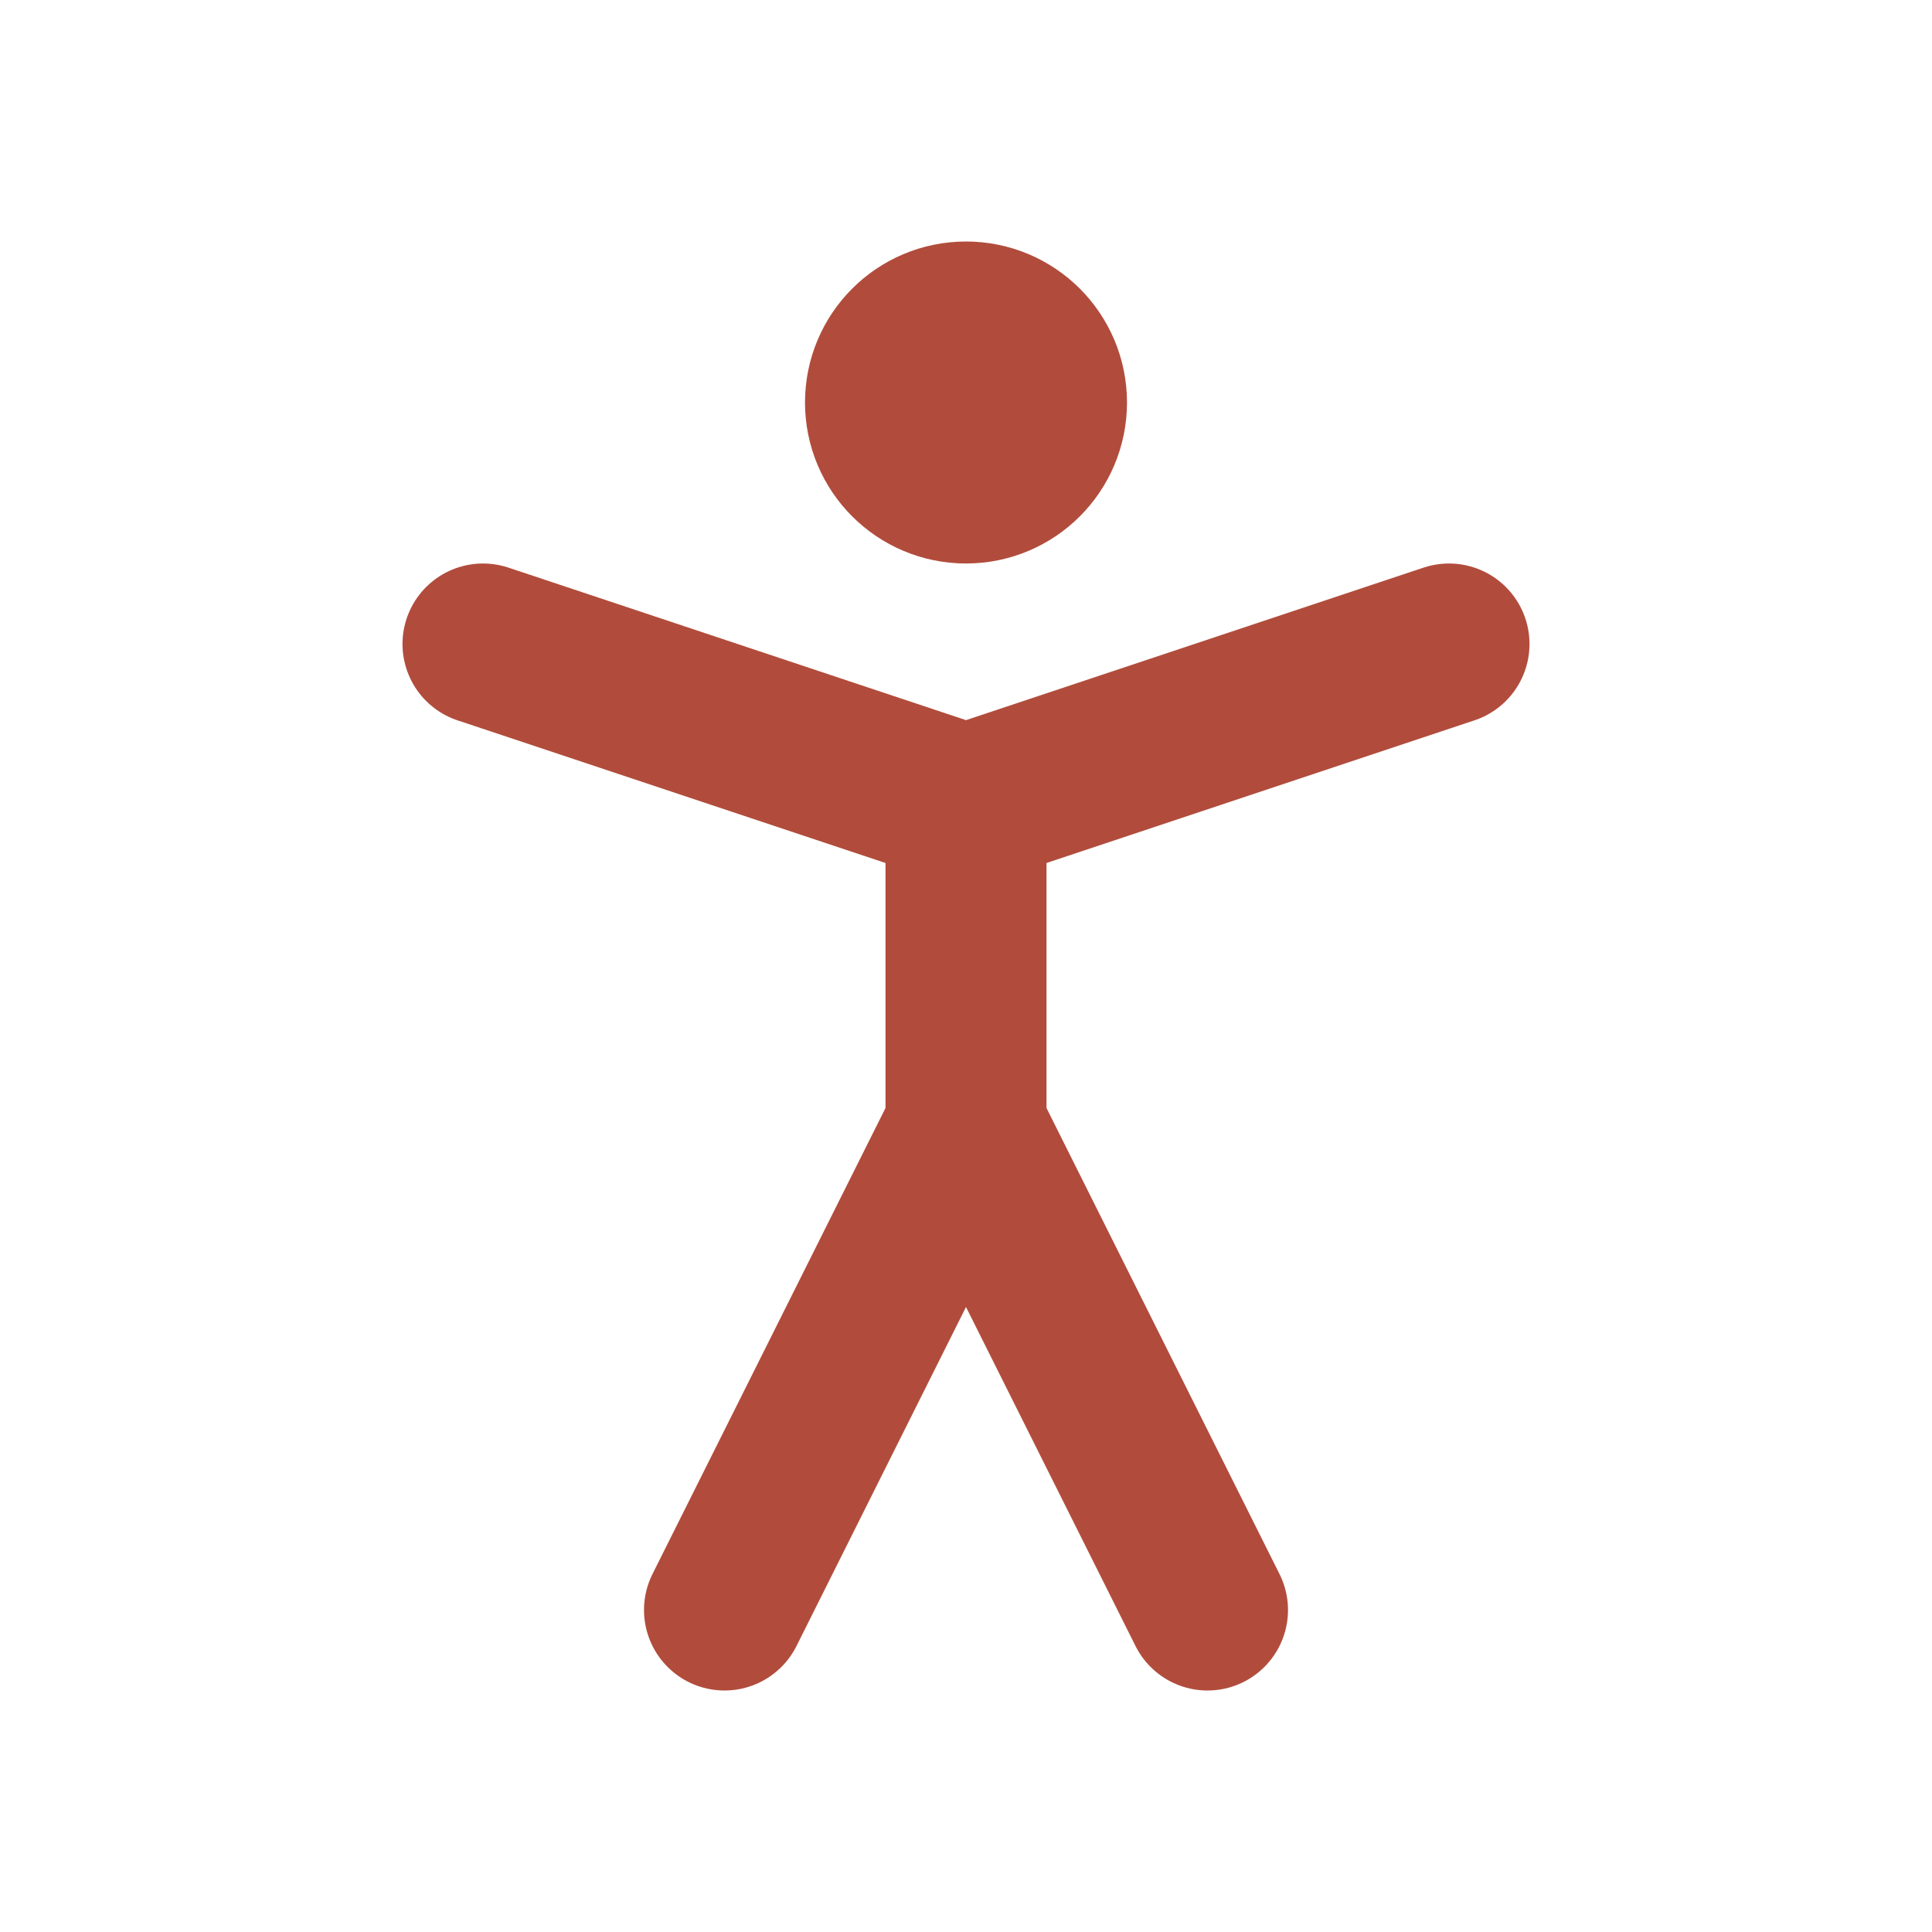
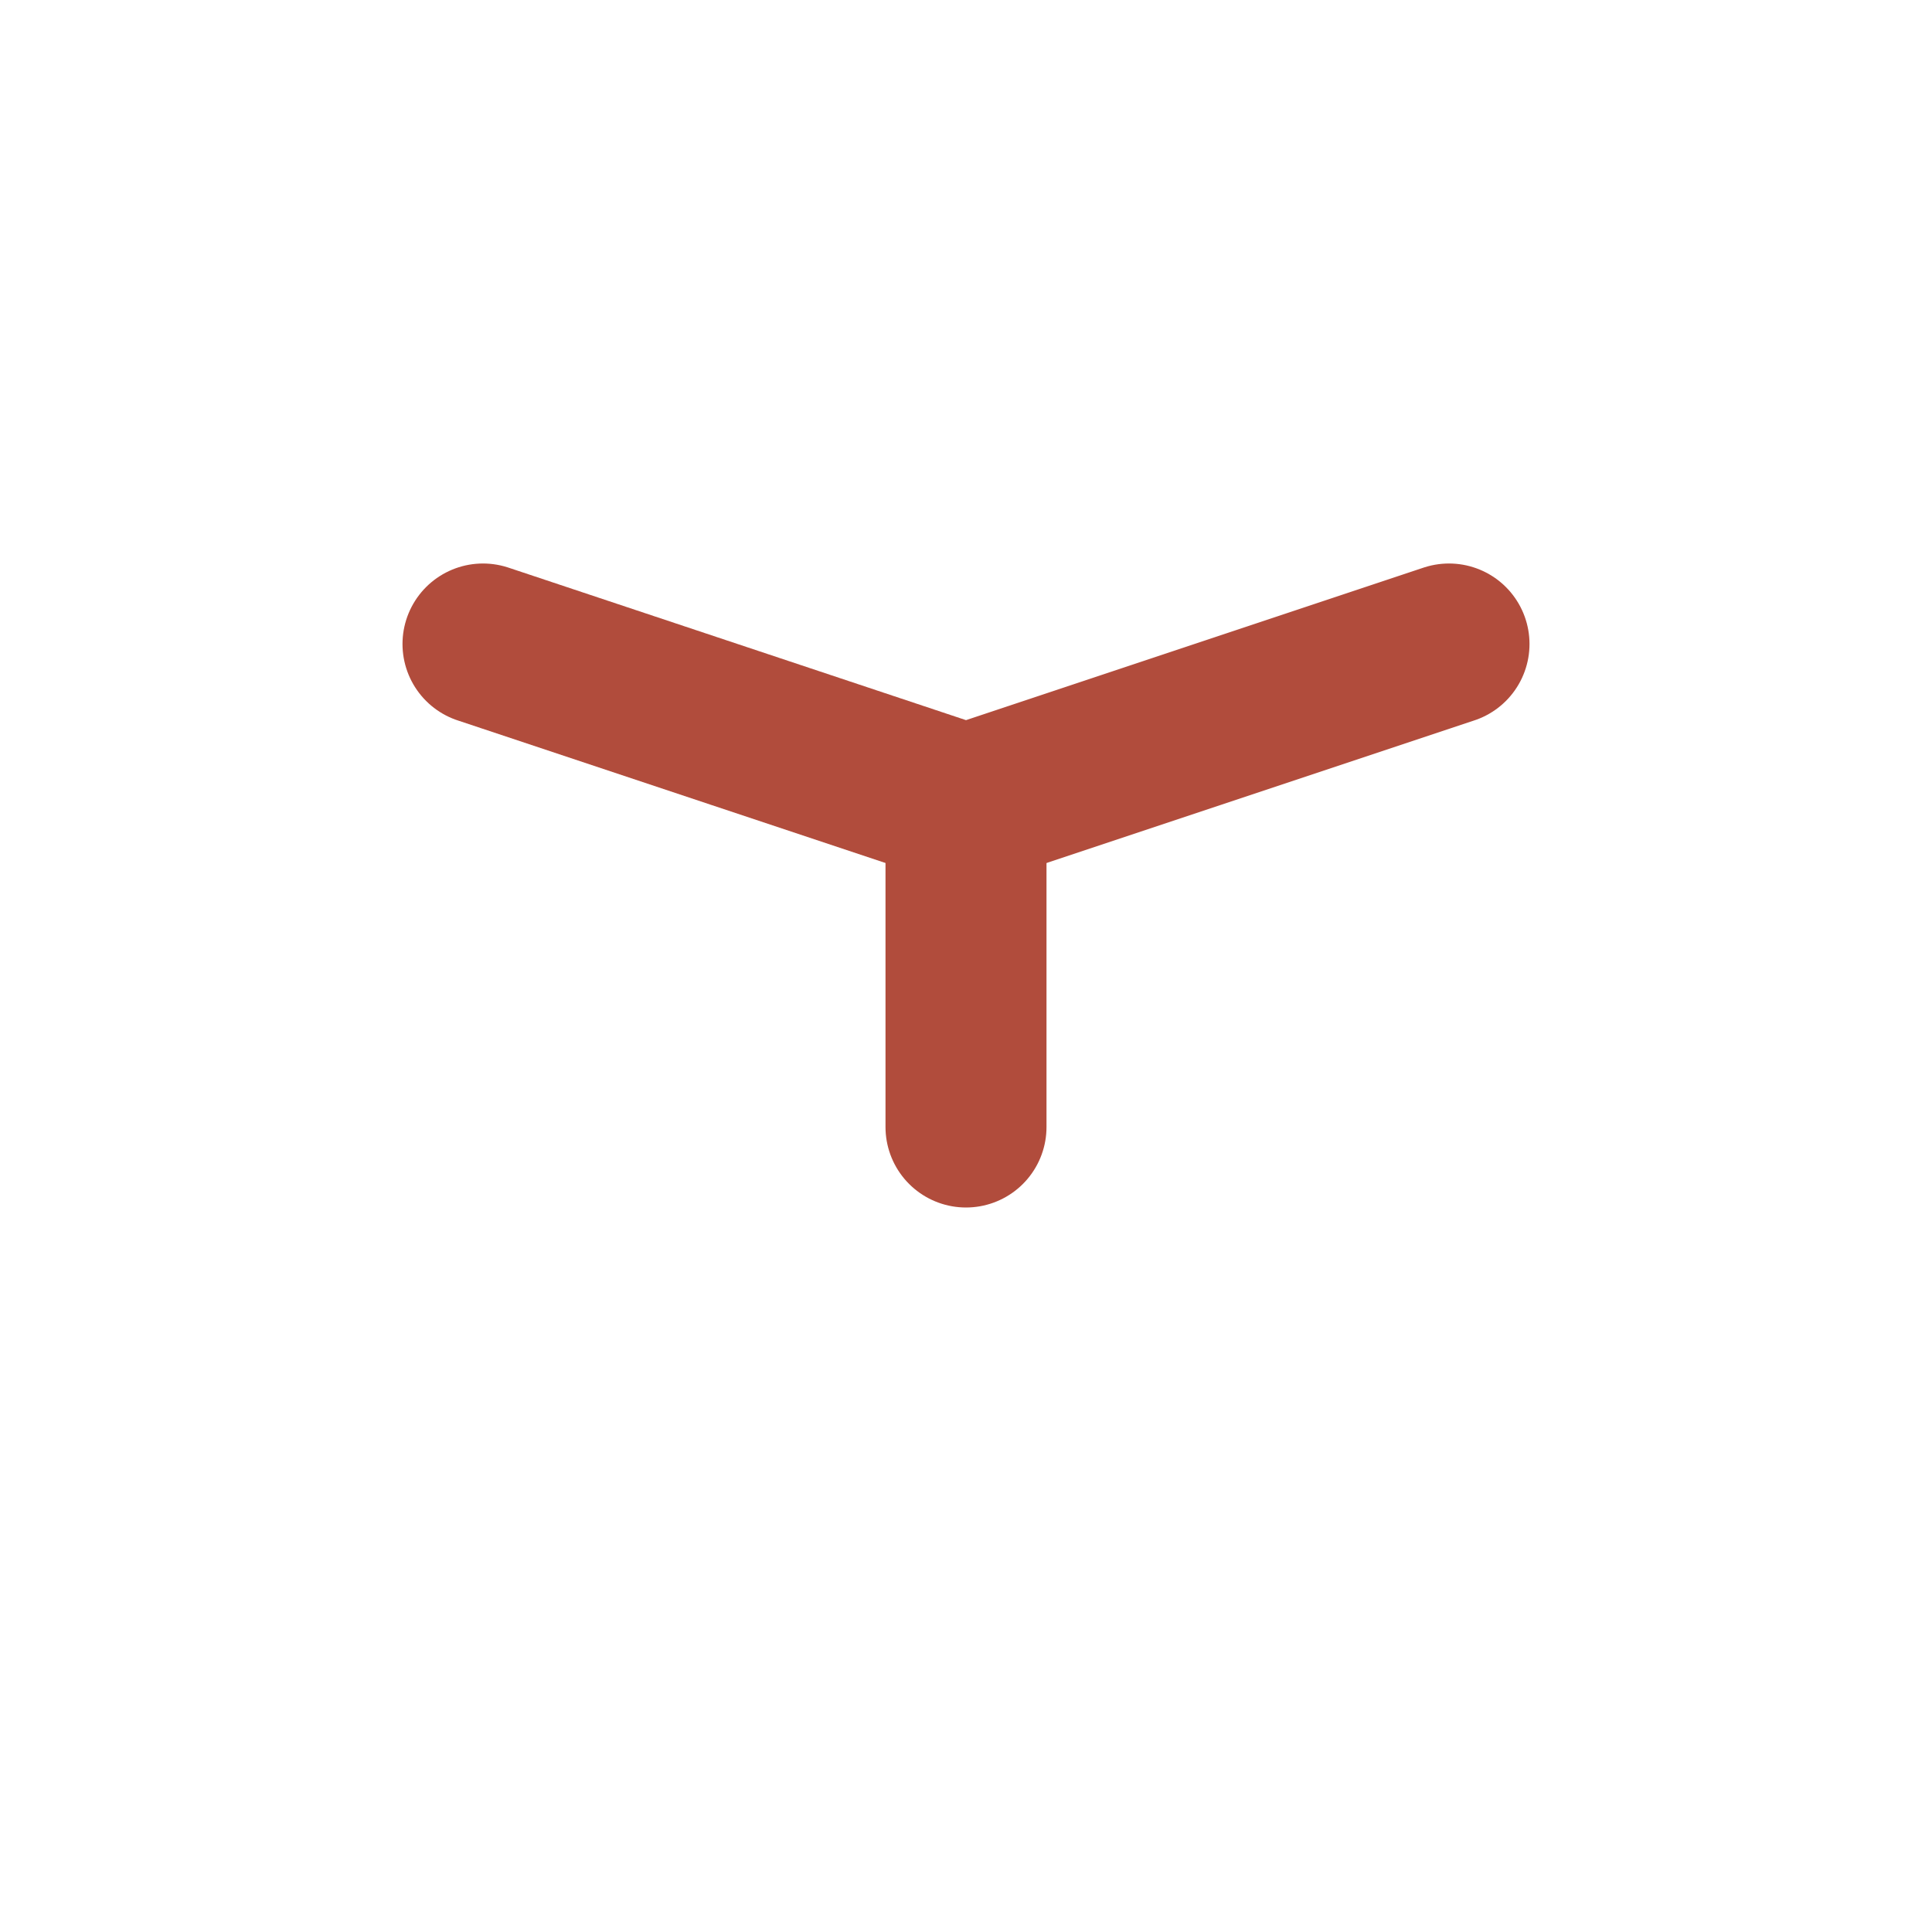
<svg xmlns="http://www.w3.org/2000/svg" width="24" height="24" viewBox="0 0 24 24" fill="none" stroke="#B14C3C" stroke-width="2" stroke-linecap="round" stroke-linejoin="round" class="lucide lucide-person-standing">
-   <circle cx="12" cy="5" r="1" />
-   <path d="m9 20 3-6 3 6" />
  <path d="m6 8 6 2 6-2" />
  <path d="M12 10v4" />
</svg>